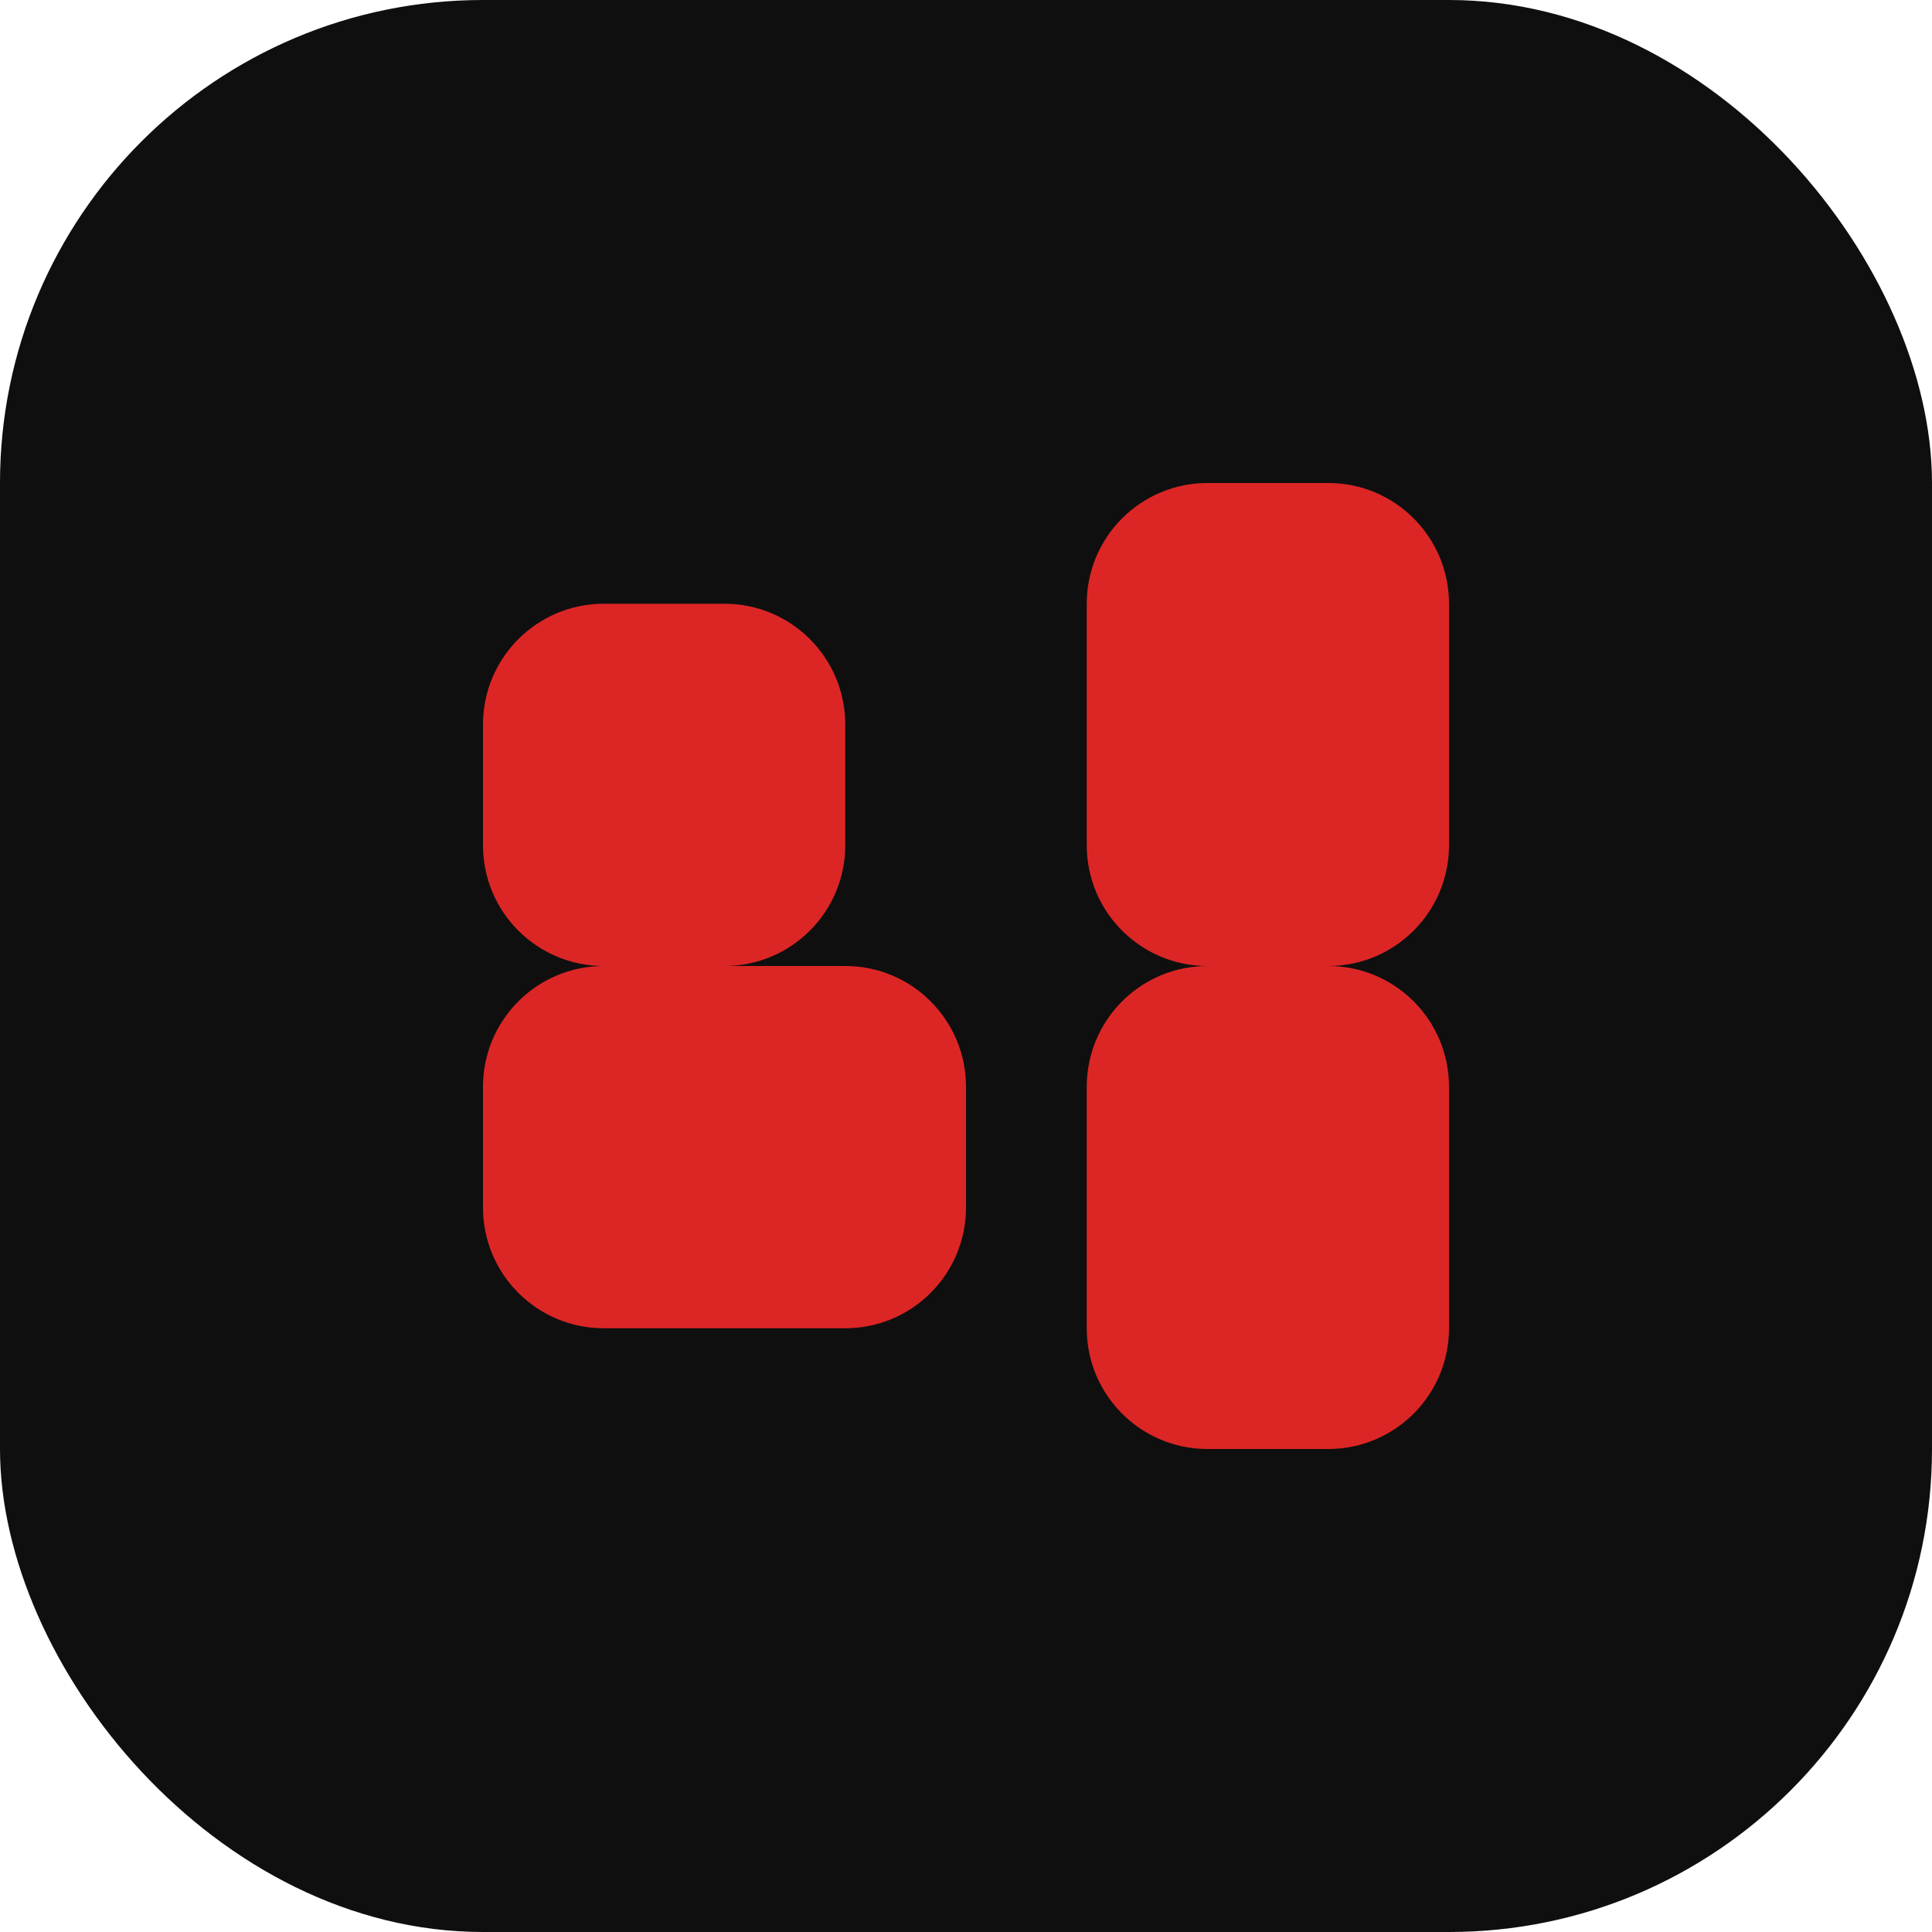
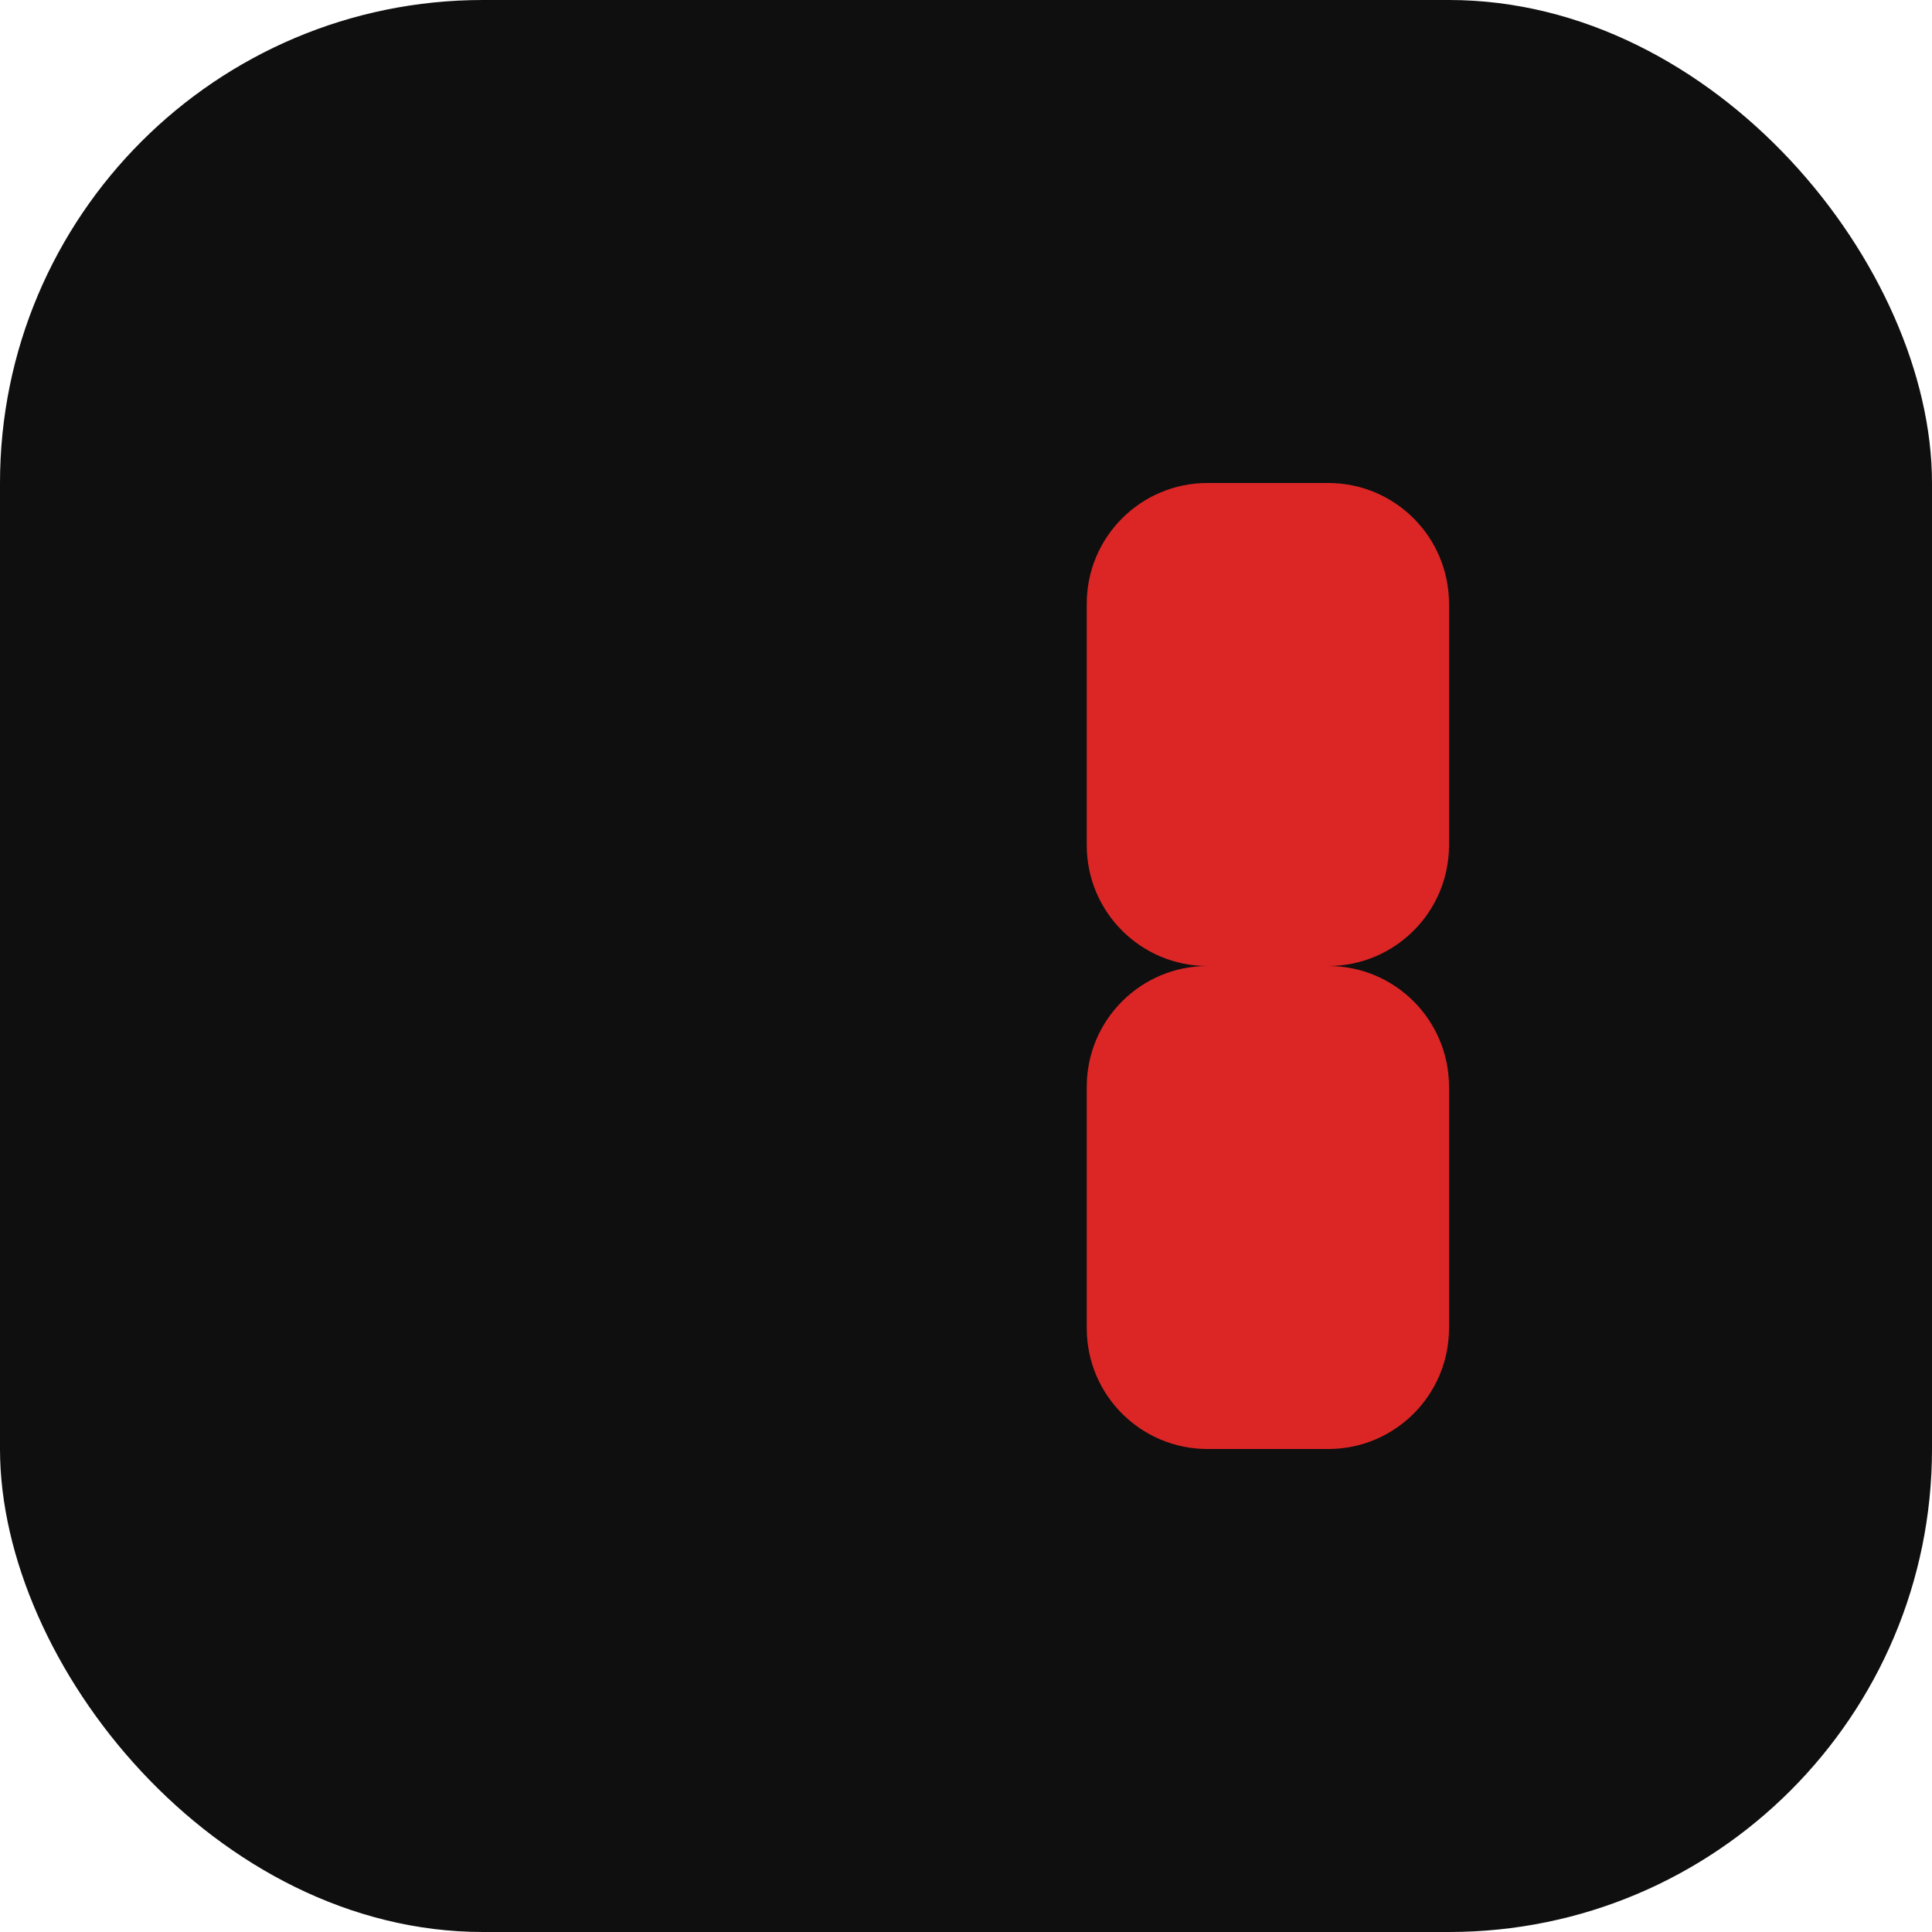
<svg xmlns="http://www.w3.org/2000/svg" width="32" height="32" viewBox="0 0 32 32" fill="none">
  <rect width="32" height="32" rx="8" fill="#0F0F0F" />
-   <path d="M8 12C8 10.895 8.895 10 10 10H12C13.105 10 14 10.895 14 12V14C14 15.105 13.105 16 12 16H10C8.895 16 8 15.105 8 14V12Z" fill="#DC2626" />
-   <path d="M8 18C8 16.895 8.895 16 10 16H14C15.105 16 16 16.895 16 18V20C16 21.105 15.105 22 14 22H10C8.895 22 8 21.105 8 20V18Z" fill="#DC2626" />
  <path d="M18 10C18 8.895 18.895 8 20 8H22C23.105 8 24 8.895 24 10V14C24 15.105 23.105 16 22 16H20C18.895 16 18 15.105 18 14V10Z" fill="#DC2626" />
  <path d="M18 18C18 16.895 18.895 16 20 16H22C23.105 16 24 16.895 24 18V22C24 23.105 23.105 24 22 24H20C18.895 24 18 23.105 18 22V18Z" fill="#DC2626" />
</svg>